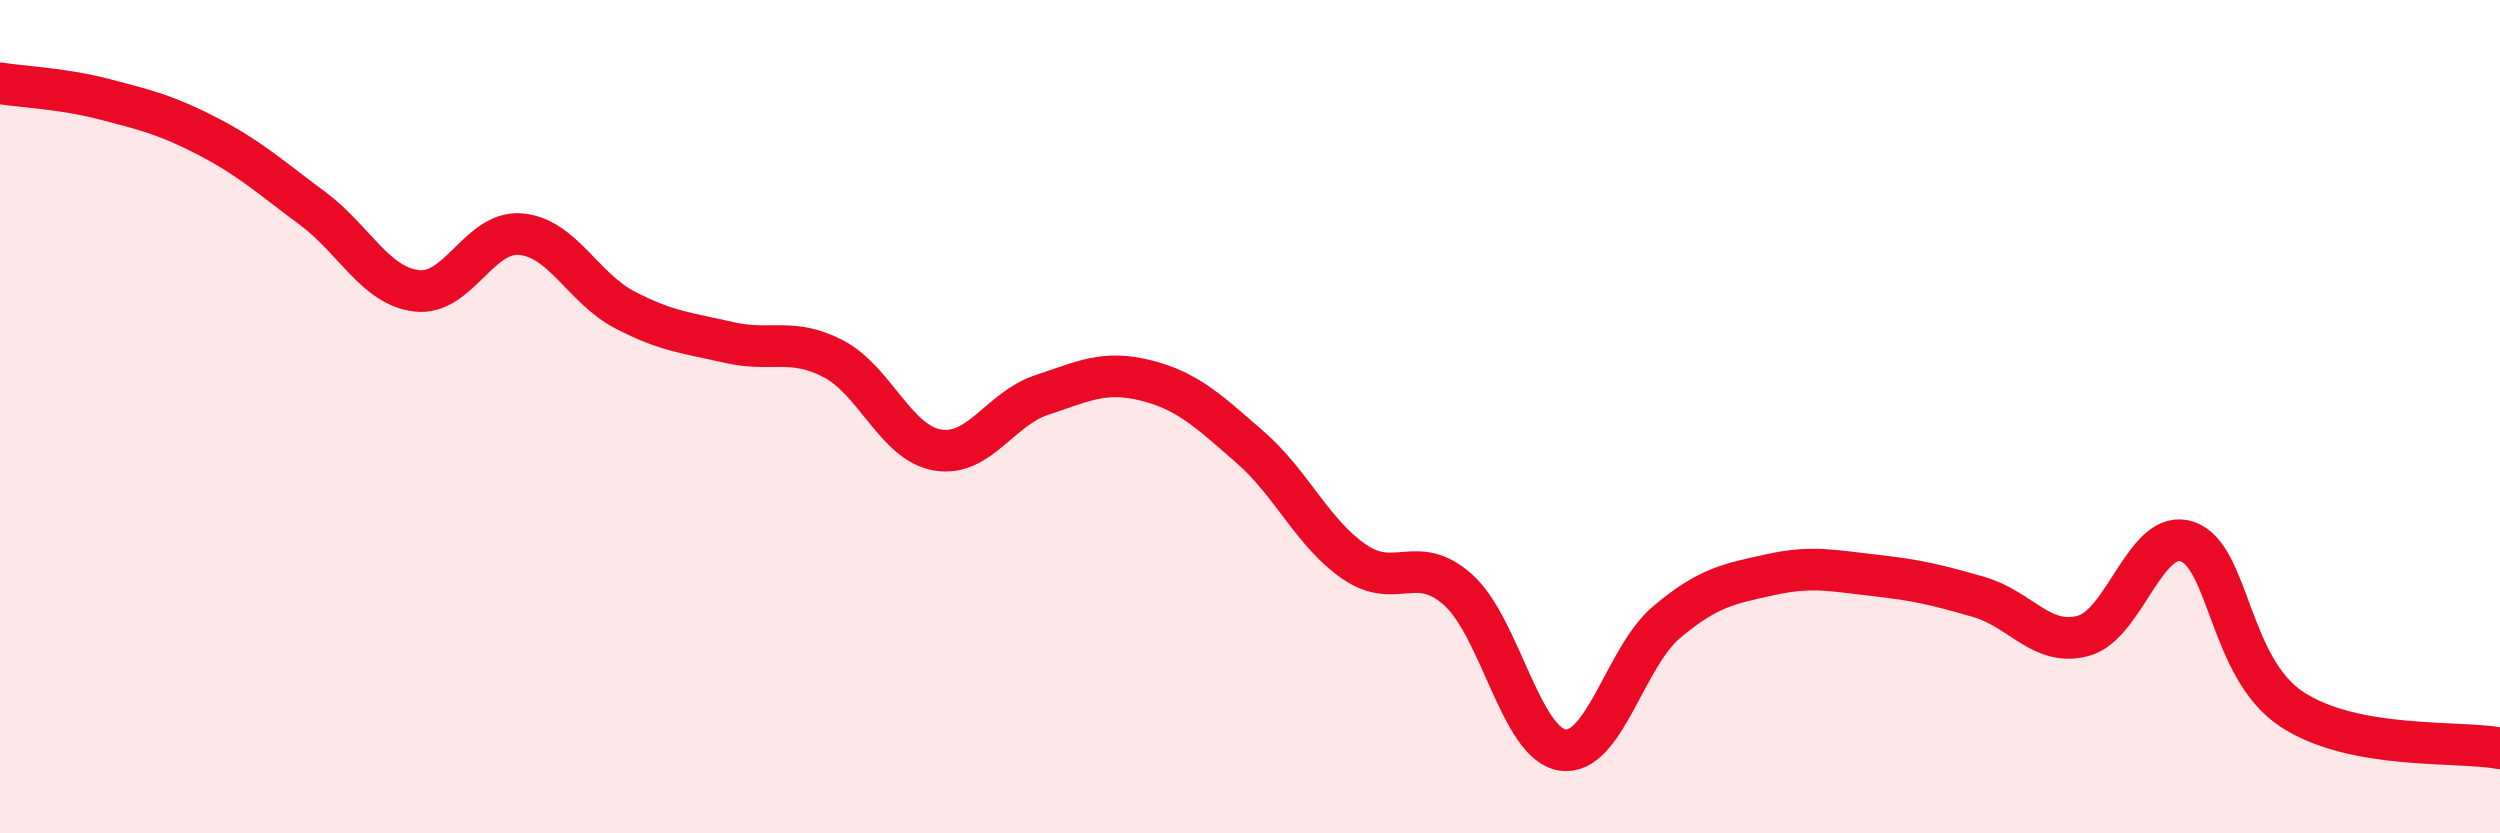
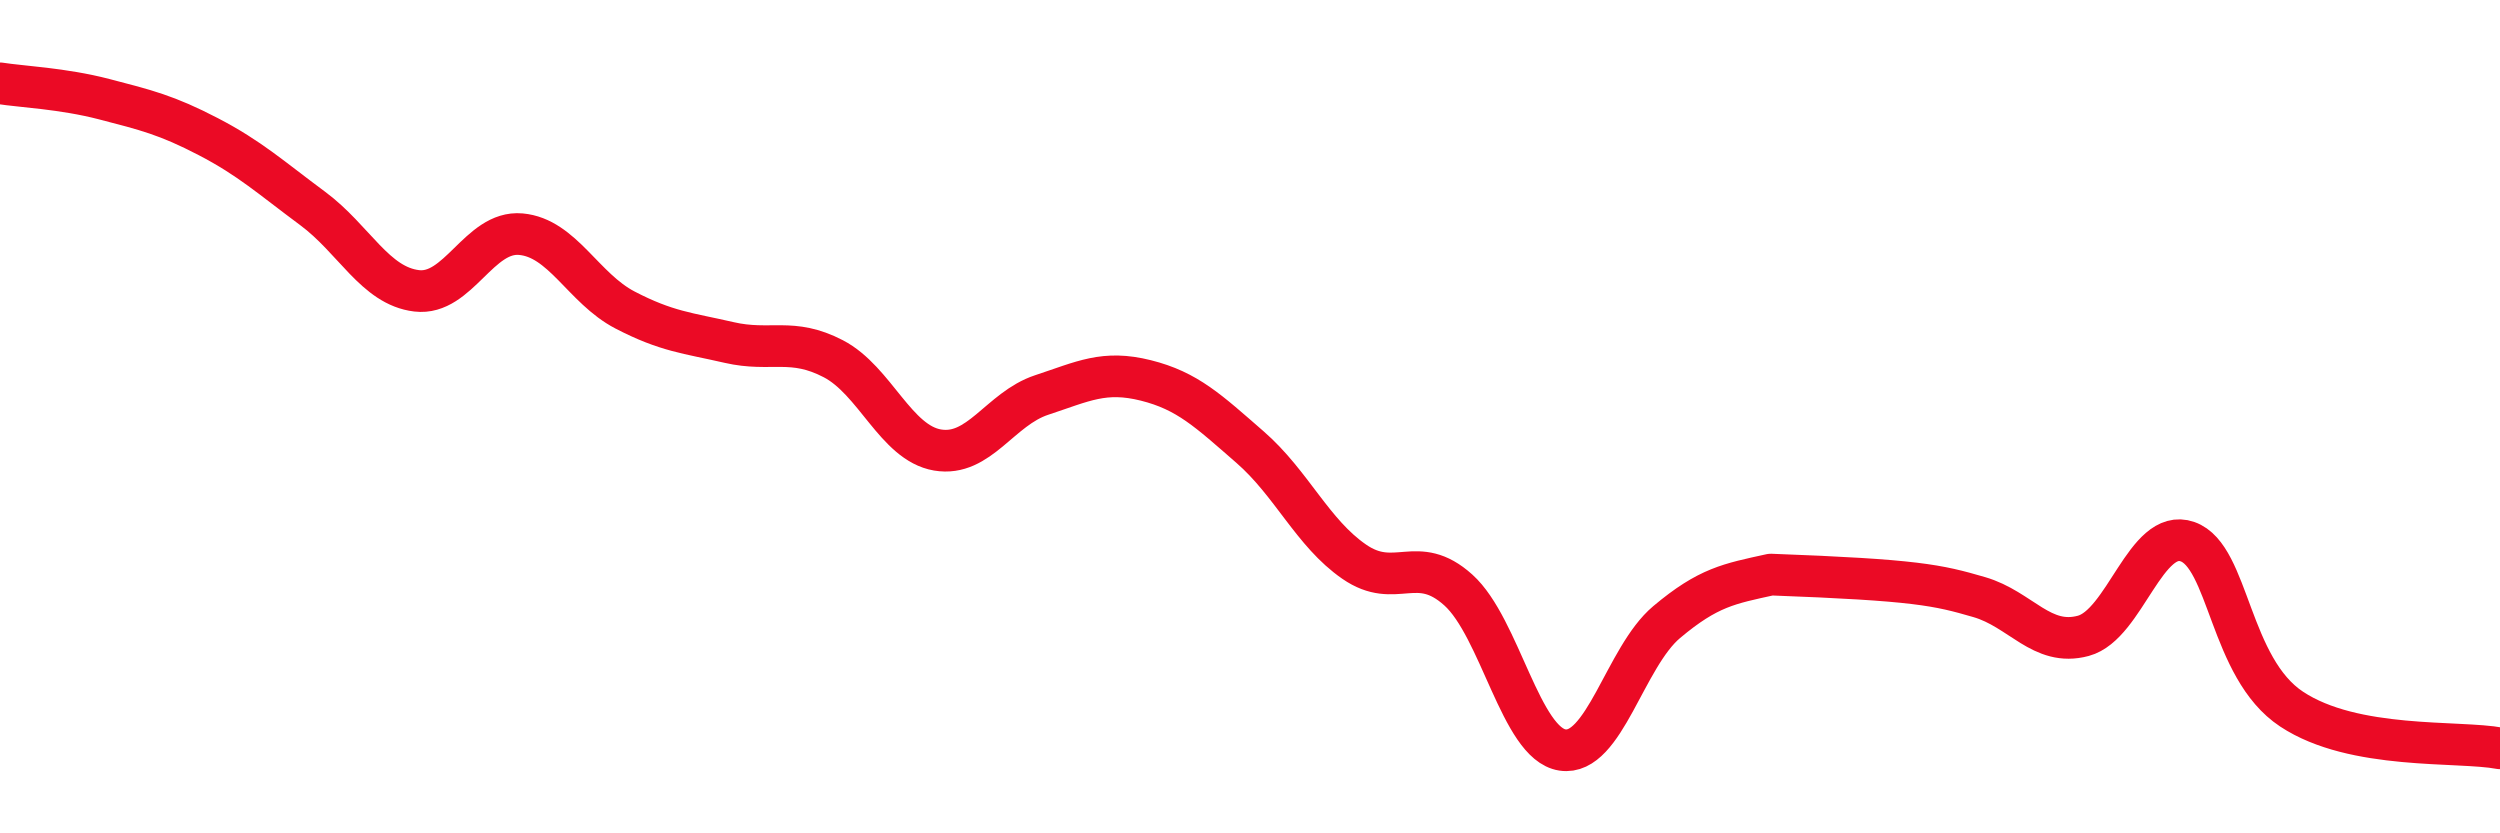
<svg xmlns="http://www.w3.org/2000/svg" width="60" height="20" viewBox="0 0 60 20">
-   <path d="M 0,2 C 0.5,2.08 1.5,2.12 2.5,2.38 C 3.5,2.64 4,2.76 5,3.28 C 6,3.8 6.5,4.26 7.5,5 C 8.5,5.74 9,6.86 10,6.98 C 11,7.1 11.5,5.53 12.5,5.62 C 13.5,5.71 14,6.92 15,7.44 C 16,7.96 16.5,7.99 17.5,8.22 C 18.5,8.45 19,8.09 20,8.61 C 21,9.13 21.5,10.63 22.5,10.8 C 23.5,10.97 24,9.81 25,9.48 C 26,9.15 26.5,8.88 27.5,9.13 C 28.5,9.38 29,9.86 30,10.73 C 31,11.6 31.5,12.79 32.5,13.48 C 33.5,14.17 34,13.26 35,14.16 C 36,15.06 36.5,17.85 37.5,18 C 38.5,18.15 39,15.77 40,14.93 C 41,14.09 41.5,14.01 42.5,13.79 C 43.5,13.57 44,13.7 45,13.81 C 46,13.92 46.5,14.04 47.5,14.33 C 48.5,14.62 49,15.53 50,15.26 C 51,14.99 51.5,12.65 52.5,13 C 53.5,13.35 53.5,16.03 55,17.02 C 56.5,18.01 59,17.77 60,17.96L60 20L0 20Z" fill="#EB0A25" opacity="0.1" stroke-linecap="round" stroke-linejoin="round" />
-   <path d="M 0,2 C 0.5,2.08 1.5,2.12 2.5,2.38 C 3.5,2.64 4,2.76 5,3.28 C 6,3.8 6.5,4.26 7.5,5 C 8.5,5.74 9,6.86 10,6.98 C 11,7.1 11.5,5.53 12.5,5.62 C 13.5,5.71 14,6.92 15,7.44 C 16,7.96 16.5,7.99 17.5,8.22 C 18.5,8.45 19,8.09 20,8.61 C 21,9.13 21.5,10.63 22.5,10.8 C 23.5,10.97 24,9.81 25,9.48 C 26,9.15 26.5,8.88 27.5,9.13 C 28.5,9.38 29,9.86 30,10.73 C 31,11.6 31.5,12.79 32.5,13.48 C 33.5,14.17 34,13.26 35,14.16 C 36,15.06 36.5,17.85 37.5,18 C 38.5,18.15 39,15.77 40,14.93 C 41,14.09 41.5,14.01 42.5,13.79 C 43.5,13.57 44,13.7 45,13.81 C 46,13.92 46.5,14.04 47.5,14.33 C 48.5,14.62 49,15.53 50,15.26 C 51,14.99 51.5,12.65 52.5,13 C 53.5,13.35 53.5,16.03 55,17.02 C 56.5,18.01 59,17.77 60,17.96" stroke="#EB0A25" stroke-width="1" fill="none" stroke-linecap="round" stroke-linejoin="round" />
+   <path d="M 0,2 C 0.5,2.08 1.5,2.12 2.5,2.38 C 3.5,2.64 4,2.76 5,3.28 C 6,3.8 6.5,4.26 7.5,5 C 8.5,5.74 9,6.86 10,6.98 C 11,7.1 11.5,5.53 12.5,5.62 C 13.5,5.71 14,6.92 15,7.44 C 16,7.96 16.5,7.99 17.5,8.22 C 18.5,8.45 19,8.09 20,8.61 C 21,9.13 21.5,10.63 22.5,10.8 C 23.5,10.97 24,9.81 25,9.48 C 26,9.15 26.5,8.88 27.5,9.13 C 28.5,9.38 29,9.86 30,10.73 C 31,11.6 31.5,12.79 32.5,13.48 C 33.5,14.17 34,13.26 35,14.16 C 36,15.06 36.5,17.85 37.5,18 C 38.5,18.15 39,15.77 40,14.93 C 41,14.09 41.5,14.01 42.5,13.79 C 46,13.92 46.5,14.04 47.5,14.33 C 48.5,14.62 49,15.53 50,15.26 C 51,14.99 51.5,12.65 52.5,13 C 53.5,13.35 53.5,16.03 55,17.02 C 56.5,18.01 59,17.77 60,17.96" stroke="#EB0A25" stroke-width="1" fill="none" stroke-linecap="round" stroke-linejoin="round" />
</svg>